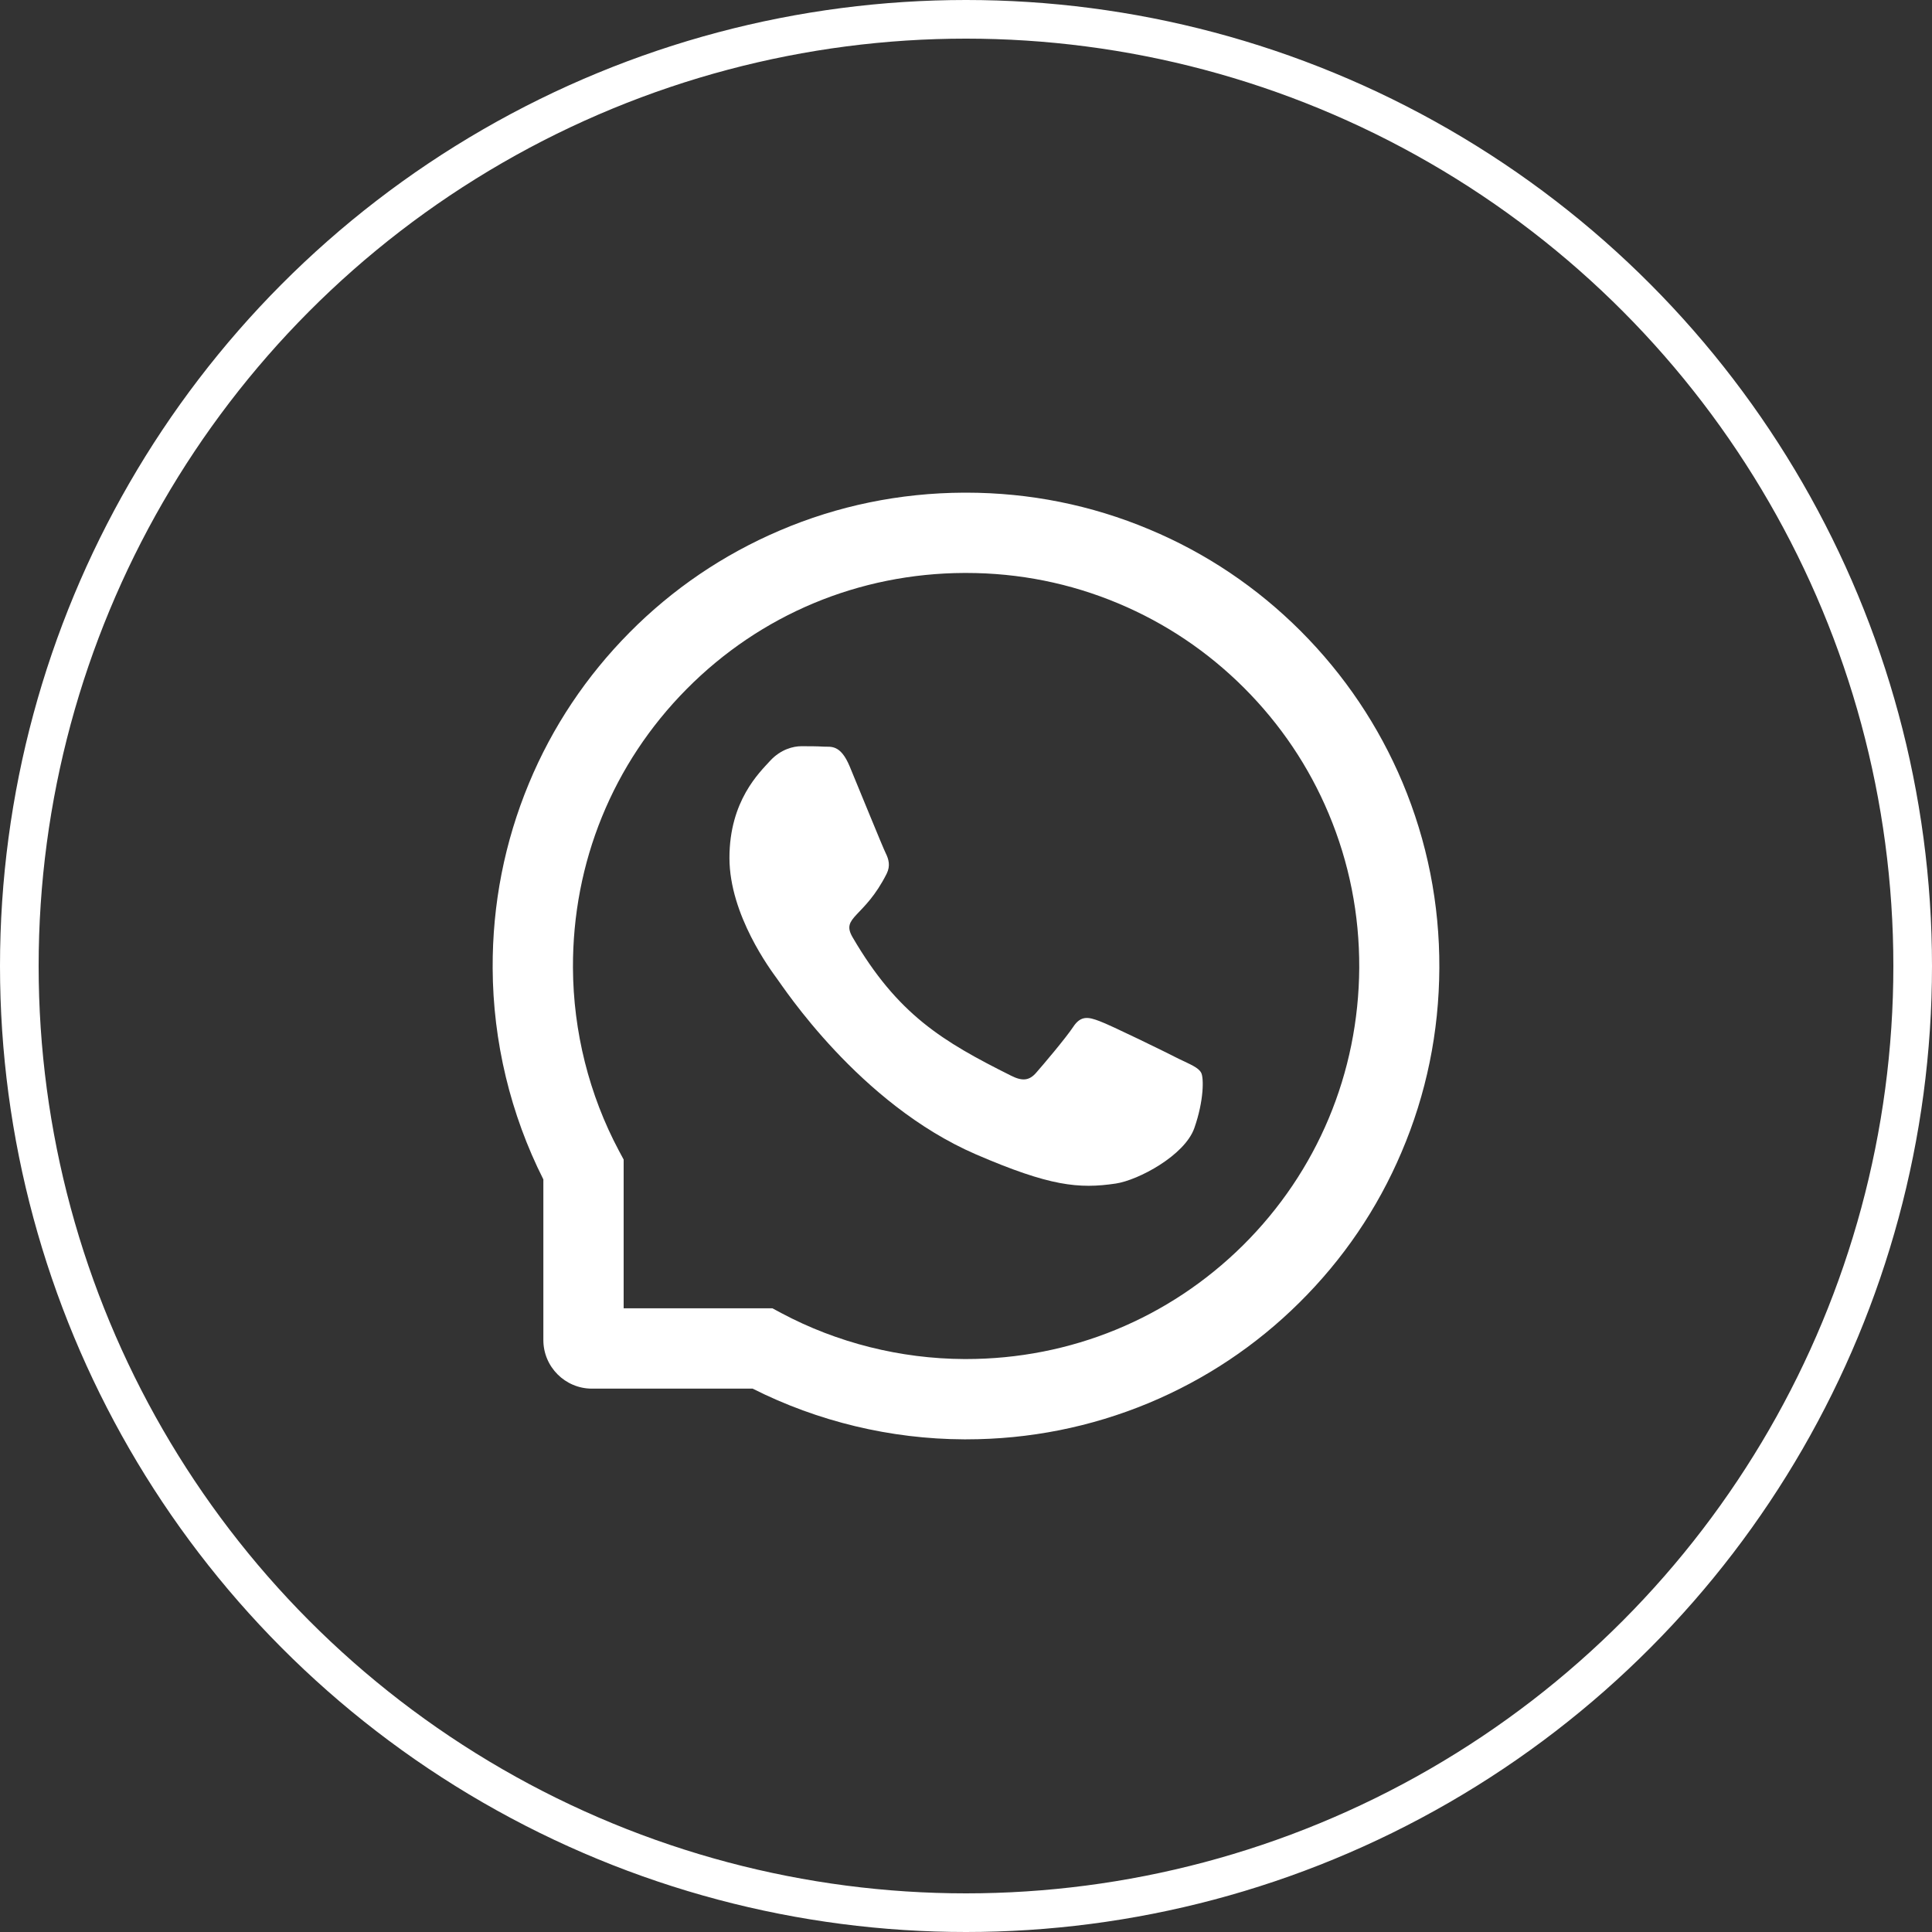
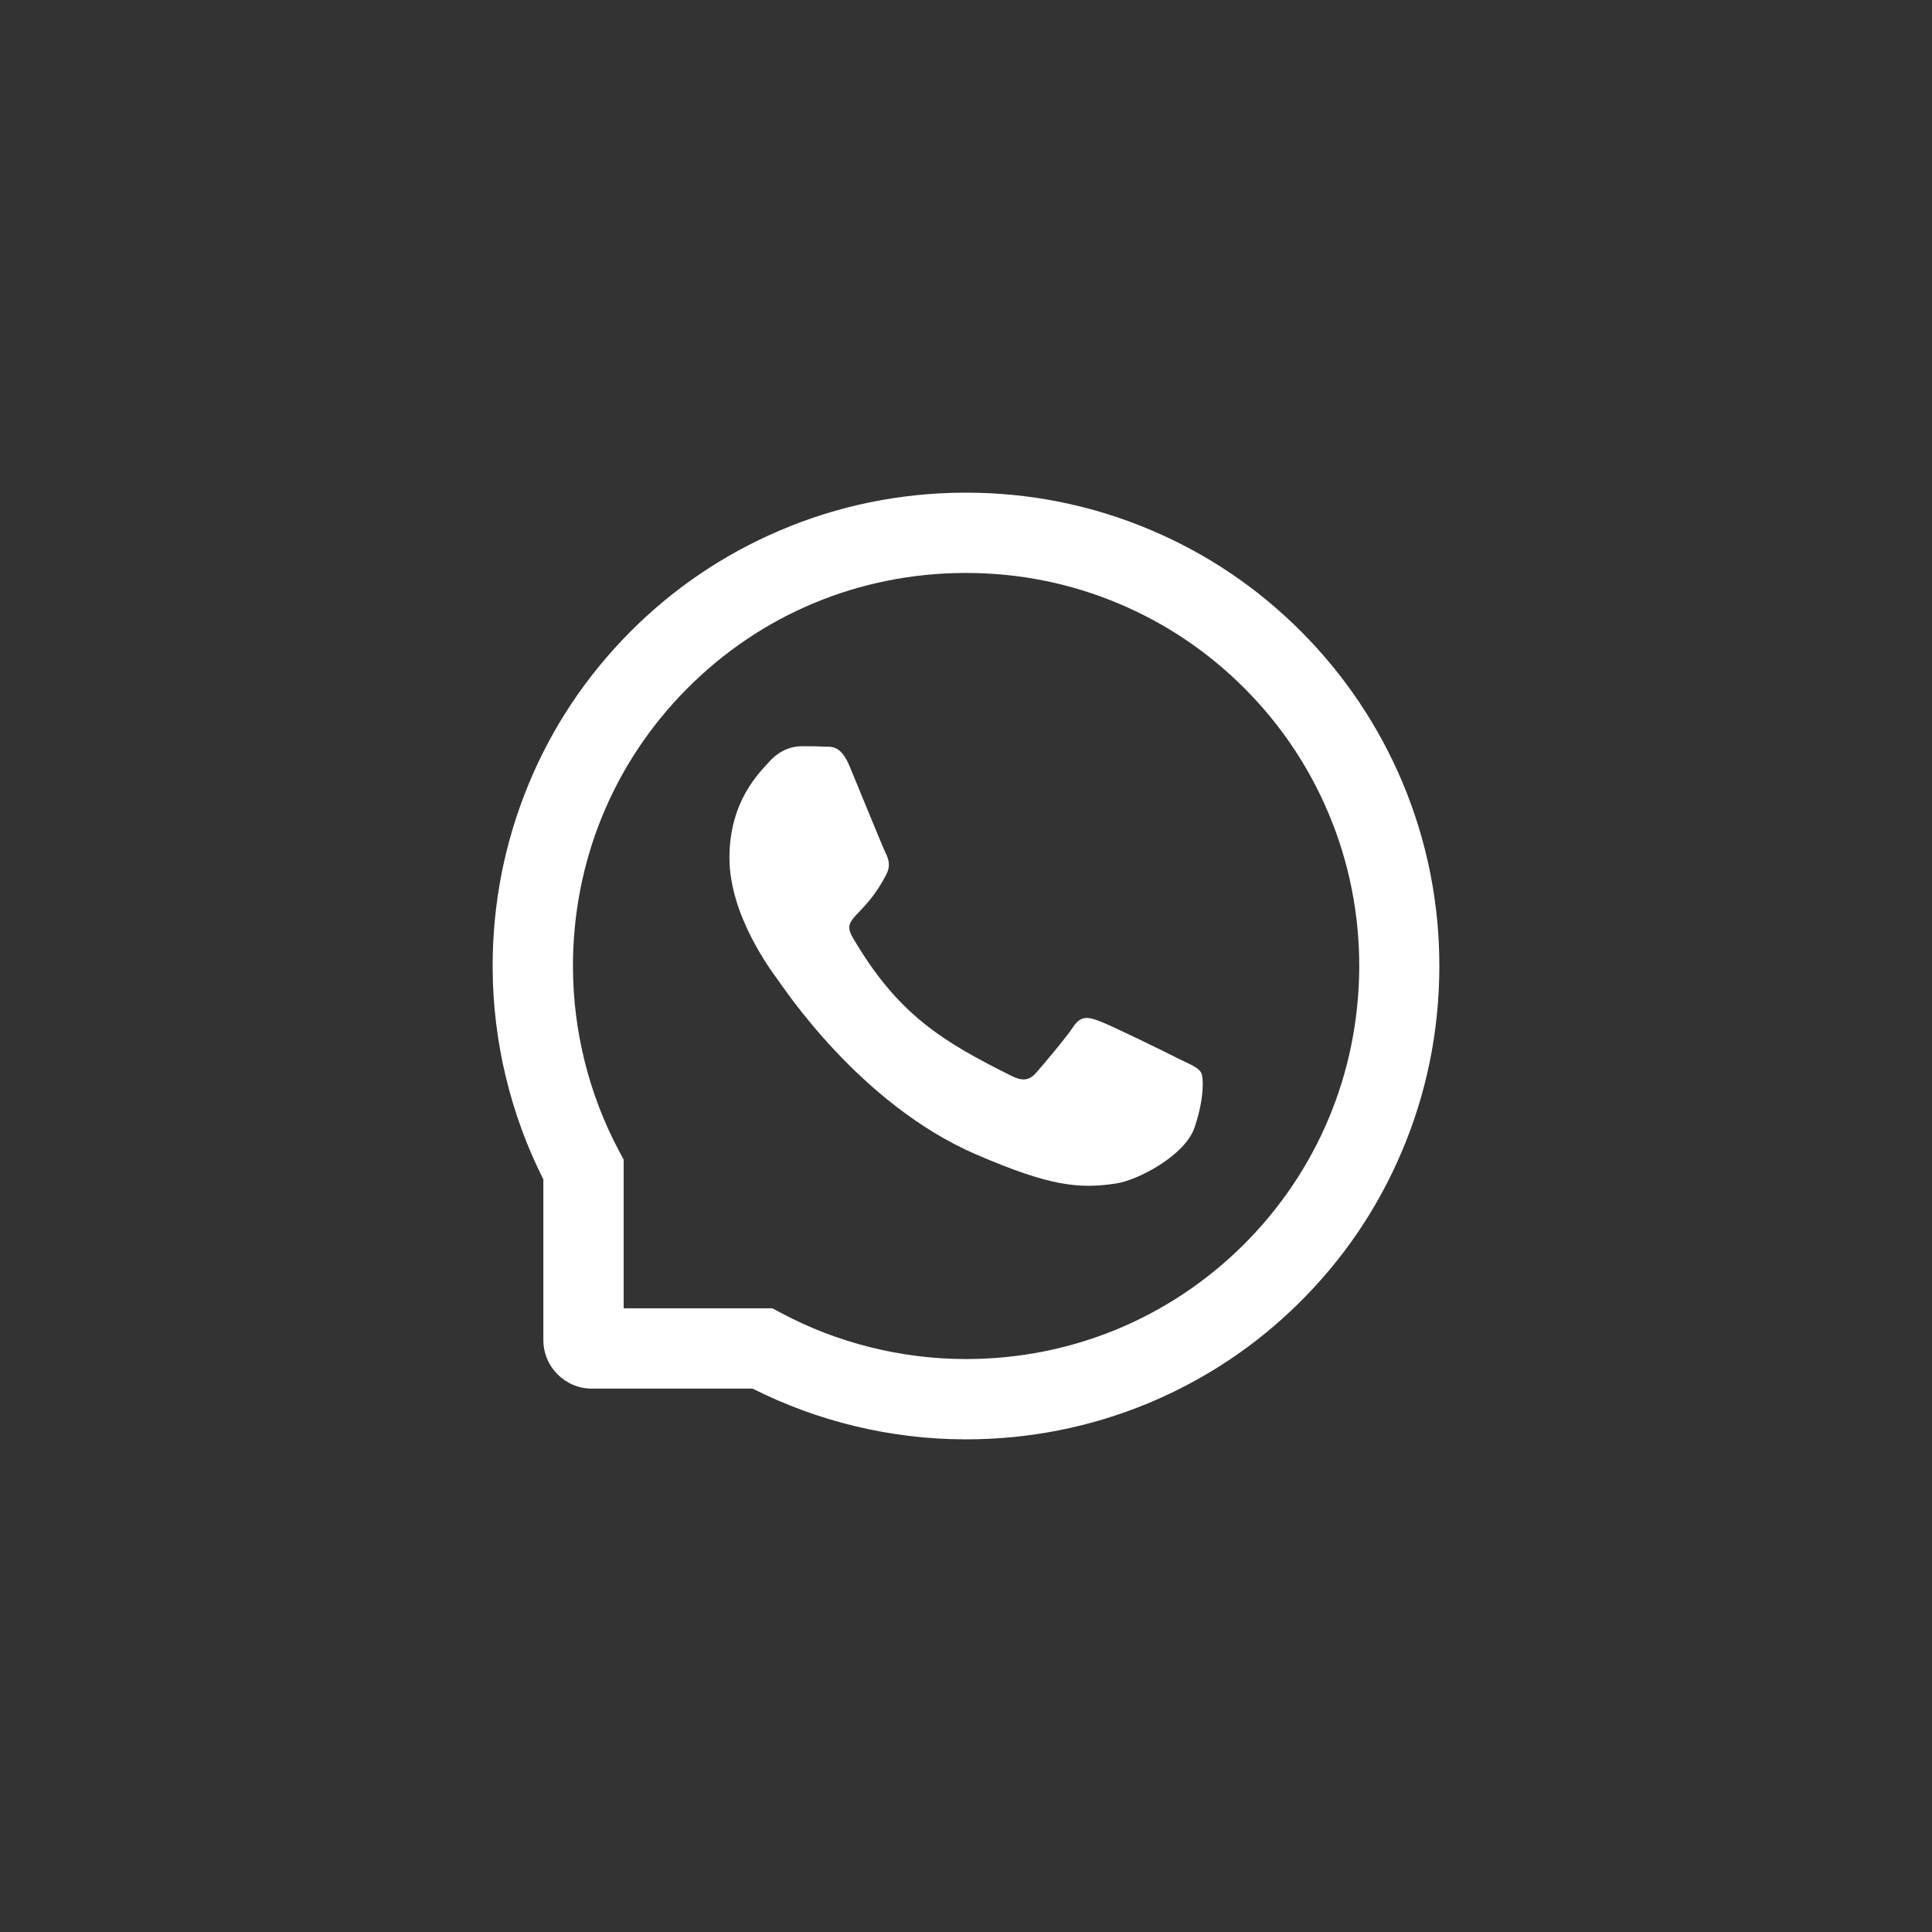
<svg xmlns="http://www.w3.org/2000/svg" width="50" height="50" viewBox="0 0 50 50" fill="none">
  <rect x="0" y="0" width="50" height="50" fill="#333333" stroke="none" />
-   <circle cx="25" cy="25" r="24.5" stroke="white" />
  <path d="M30.51 27.404C30.212 27.25 28.727 26.523 28.451 26.425C28.175 26.321 27.972 26.271 27.773 26.578C27.57 26.881 26.996 27.557 26.816 27.762C26.641 27.964 26.463 27.989 26.165 27.838C24.393 26.952 23.231 26.258 22.063 24.253C21.754 23.72 22.372 23.759 22.949 22.607C23.048 22.405 22.998 22.233 22.922 22.08C22.845 21.927 22.244 20.445 21.992 19.84C21.749 19.252 21.497 19.334 21.314 19.323C21.139 19.312 20.939 19.312 20.737 19.312C20.535 19.312 20.209 19.389 19.933 19.687C19.657 19.991 18.878 20.721 18.878 22.203C18.878 23.685 19.958 25.12 20.105 25.323C20.259 25.525 22.23 28.566 25.257 29.875C27.171 30.701 27.92 30.772 28.877 30.63C29.46 30.543 30.66 29.903 30.909 29.195C31.158 28.489 31.158 27.885 31.084 27.759C31.01 27.625 30.808 27.548 30.51 27.404Z" fill="white" />
  <path d="M36.298 20.253C35.68 18.785 34.794 17.467 33.665 16.335C32.536 15.206 31.218 14.317 29.747 13.702C28.243 13.07 26.646 12.75 25 12.75H24.945C23.288 12.758 21.683 13.086 20.174 13.732C18.716 14.355 17.409 15.241 16.291 16.37C15.173 17.5 14.295 18.812 13.688 20.275C13.059 21.79 12.742 23.4 12.75 25.057C12.758 26.955 13.212 28.839 14.062 30.523V34.68C14.062 35.374 14.626 35.938 15.32 35.938H19.479C21.164 36.788 23.048 37.242 24.945 37.25H25.003C26.64 37.25 28.229 36.933 29.725 36.312C31.188 35.702 32.503 34.827 33.63 33.709C34.759 32.591 35.648 31.284 36.268 29.826C36.914 28.317 37.242 26.712 37.25 25.055C37.258 23.39 36.935 21.773 36.298 20.253ZM32.167 32.23C30.25 34.127 27.707 35.172 25 35.172H24.953C23.305 35.164 21.667 34.754 20.22 33.982L19.991 33.859H16.14V30.009L16.017 29.78C15.246 28.333 14.836 26.695 14.828 25.047C14.817 22.32 15.859 19.761 17.77 17.833C19.679 15.905 22.23 14.839 24.956 14.828H25.003C26.37 14.828 27.696 15.093 28.946 15.618C30.165 16.13 31.259 16.865 32.2 17.806C33.137 18.744 33.876 19.84 34.387 21.06C34.917 22.323 35.183 23.663 35.177 25.047C35.161 27.77 34.092 30.321 32.167 32.23Z" fill="white" />
</svg>